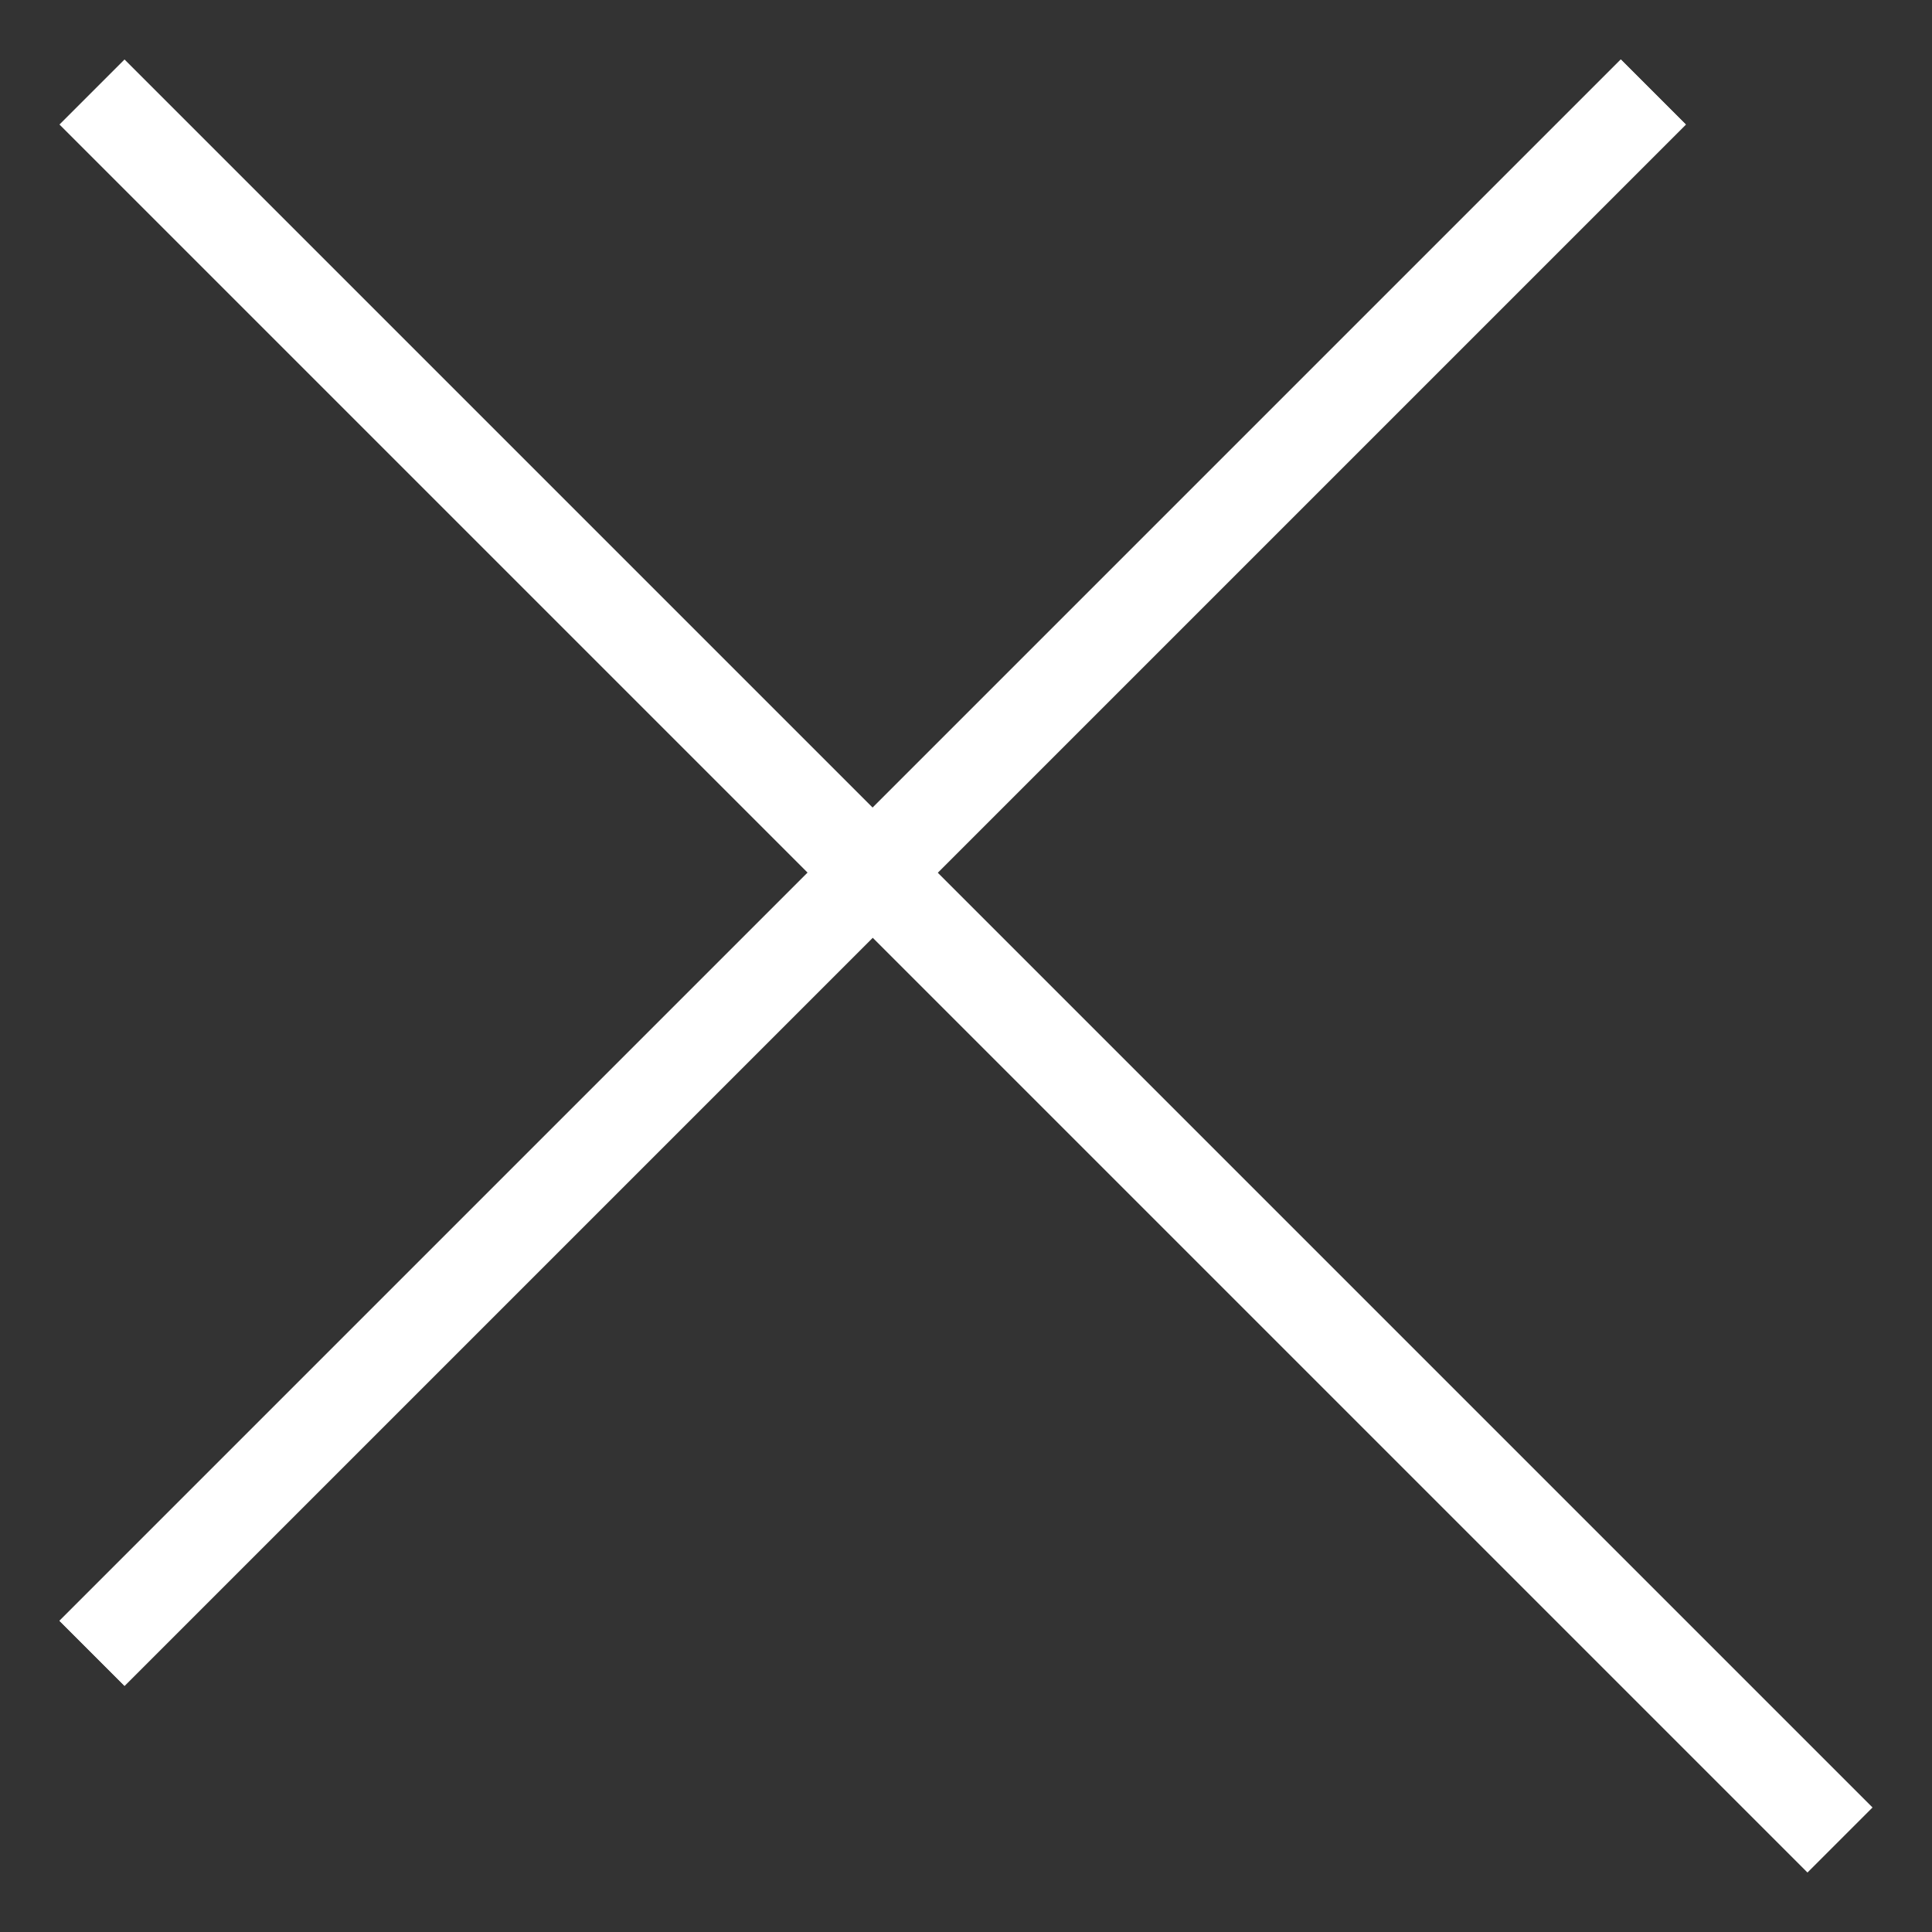
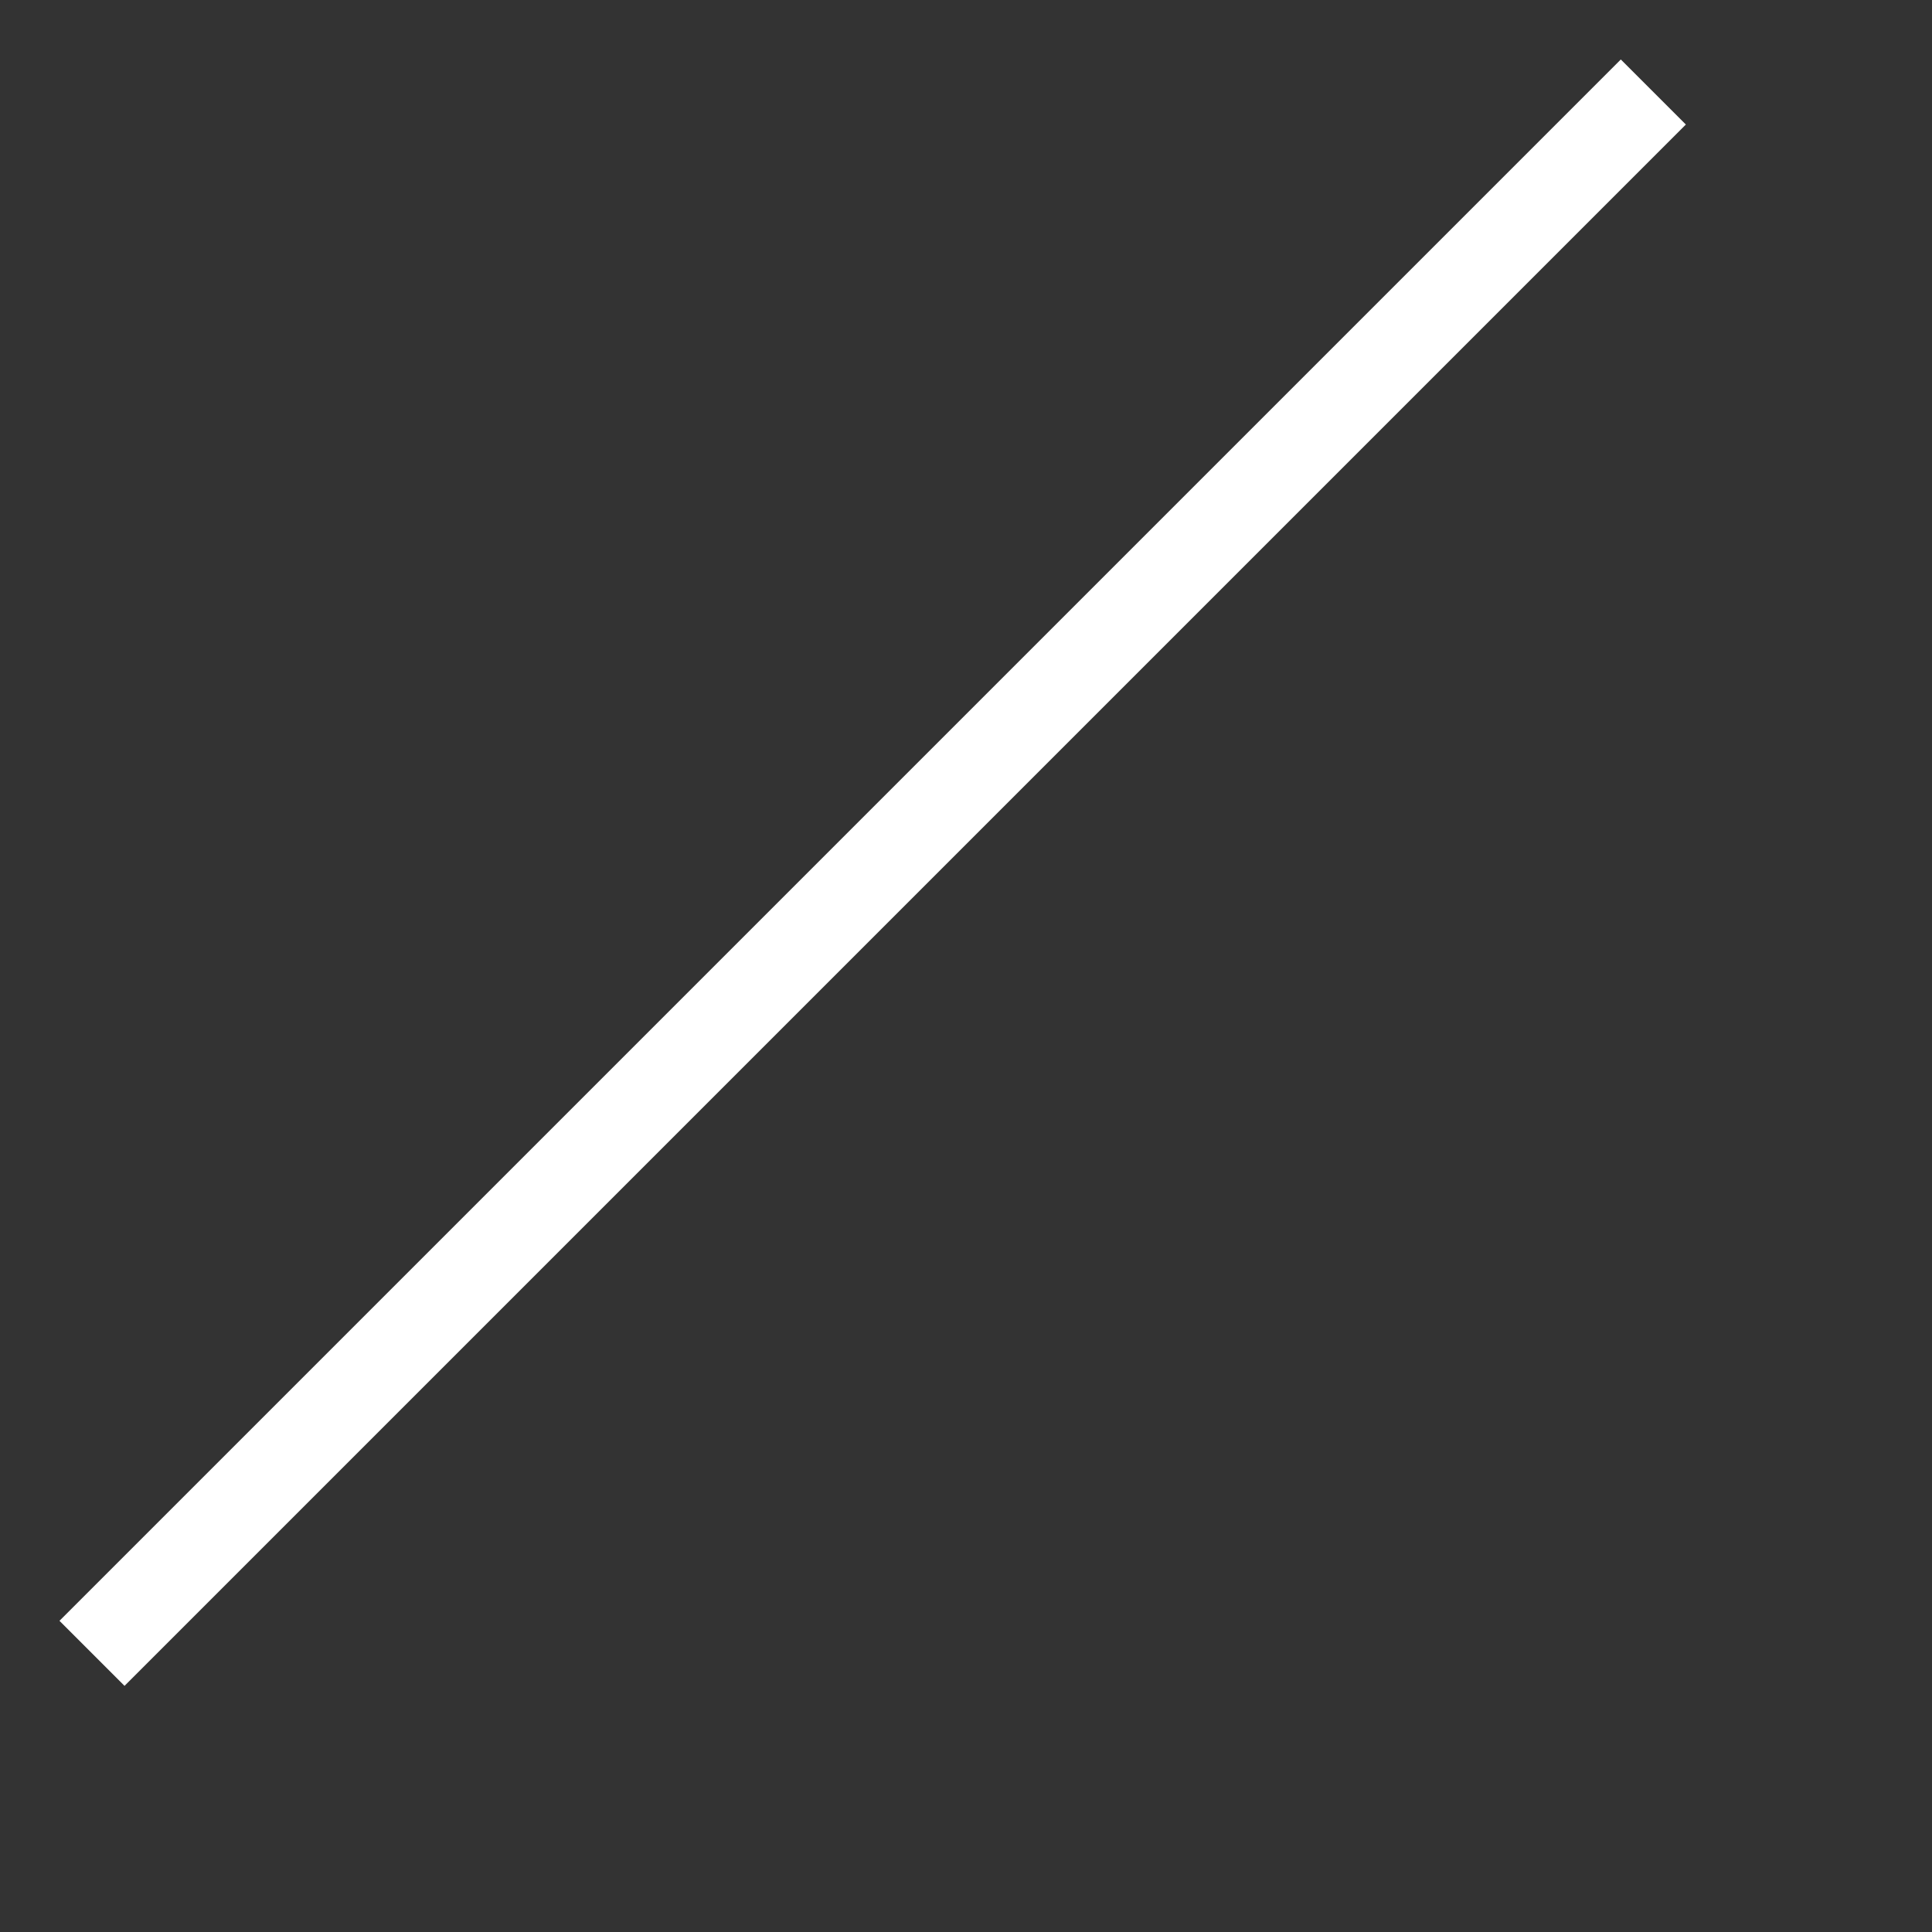
<svg xmlns="http://www.w3.org/2000/svg" width="21" height="21" viewBox="0 0 21 21" fill="none">
  <rect x="0" y="0" width="21" height="21" fill="#333333" stroke="none" />
-   <path d="M1 1L20 20" stroke="white" stroke-miterlimit="10" />
-   <path d="M1 17.971L17.971 1" stroke="white" stroke-miterlimit="10" />
  <path d="M1 17.971L17.971 1" stroke="white" stroke-miterlimit="10" />
</svg>